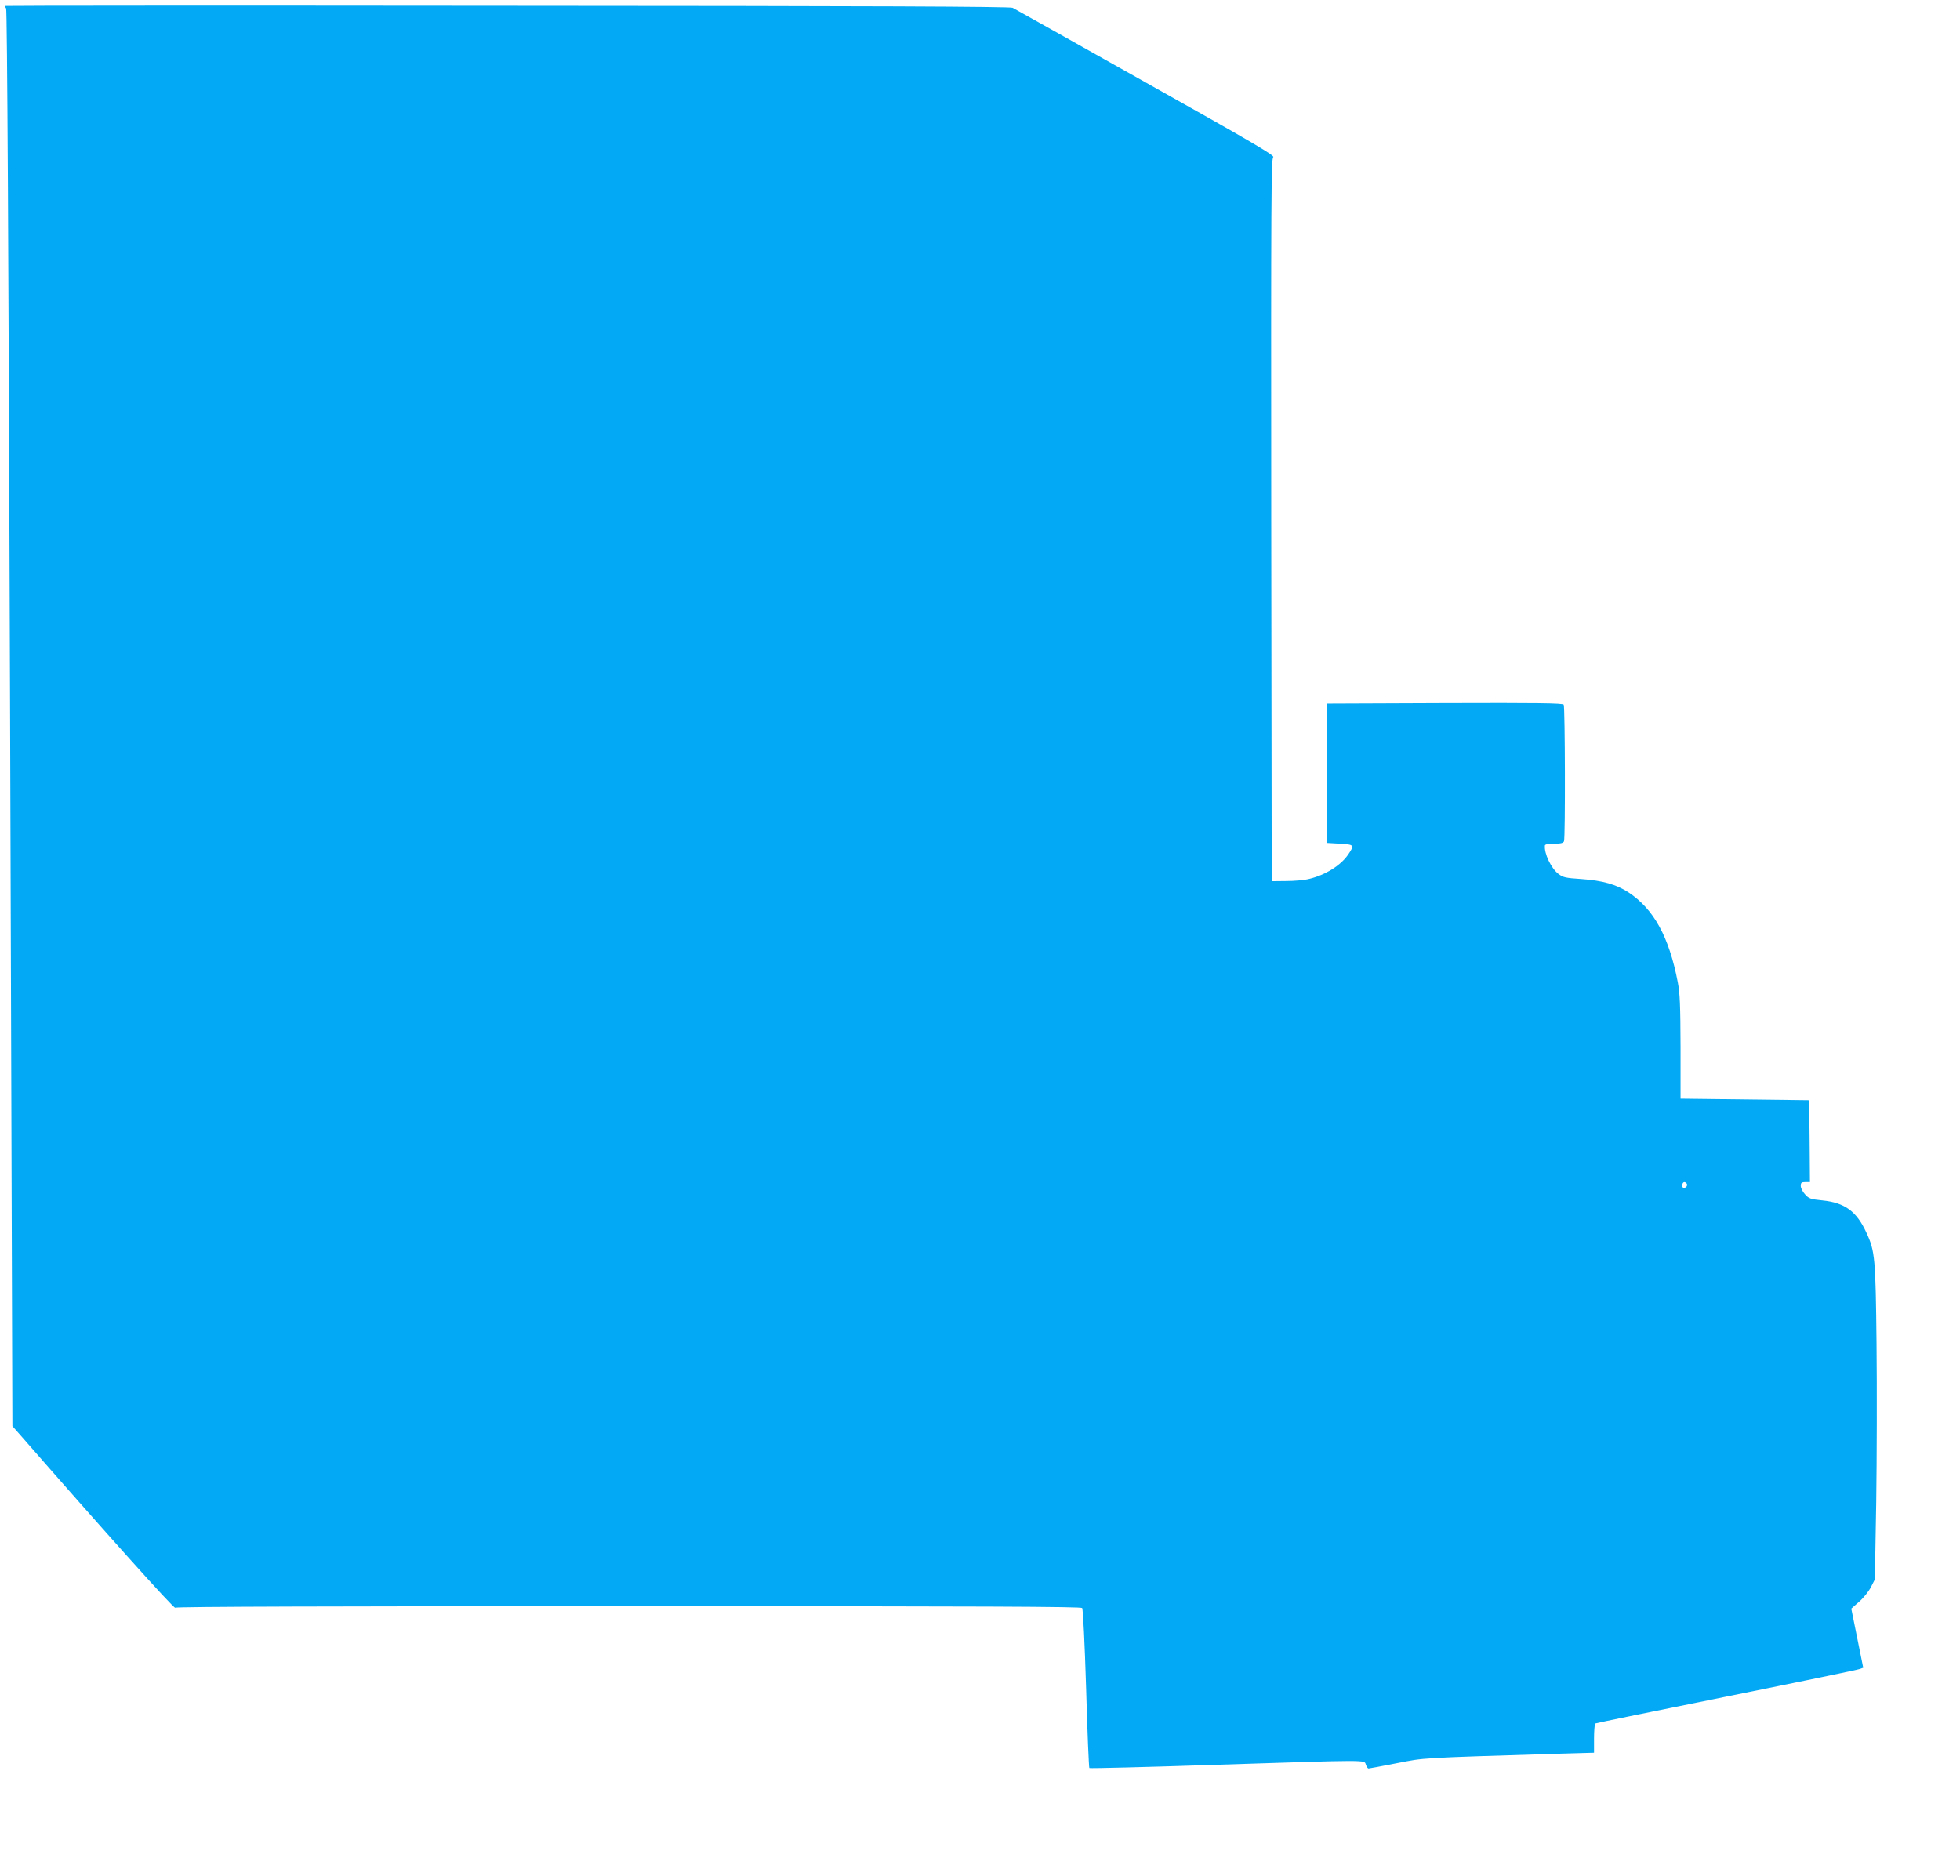
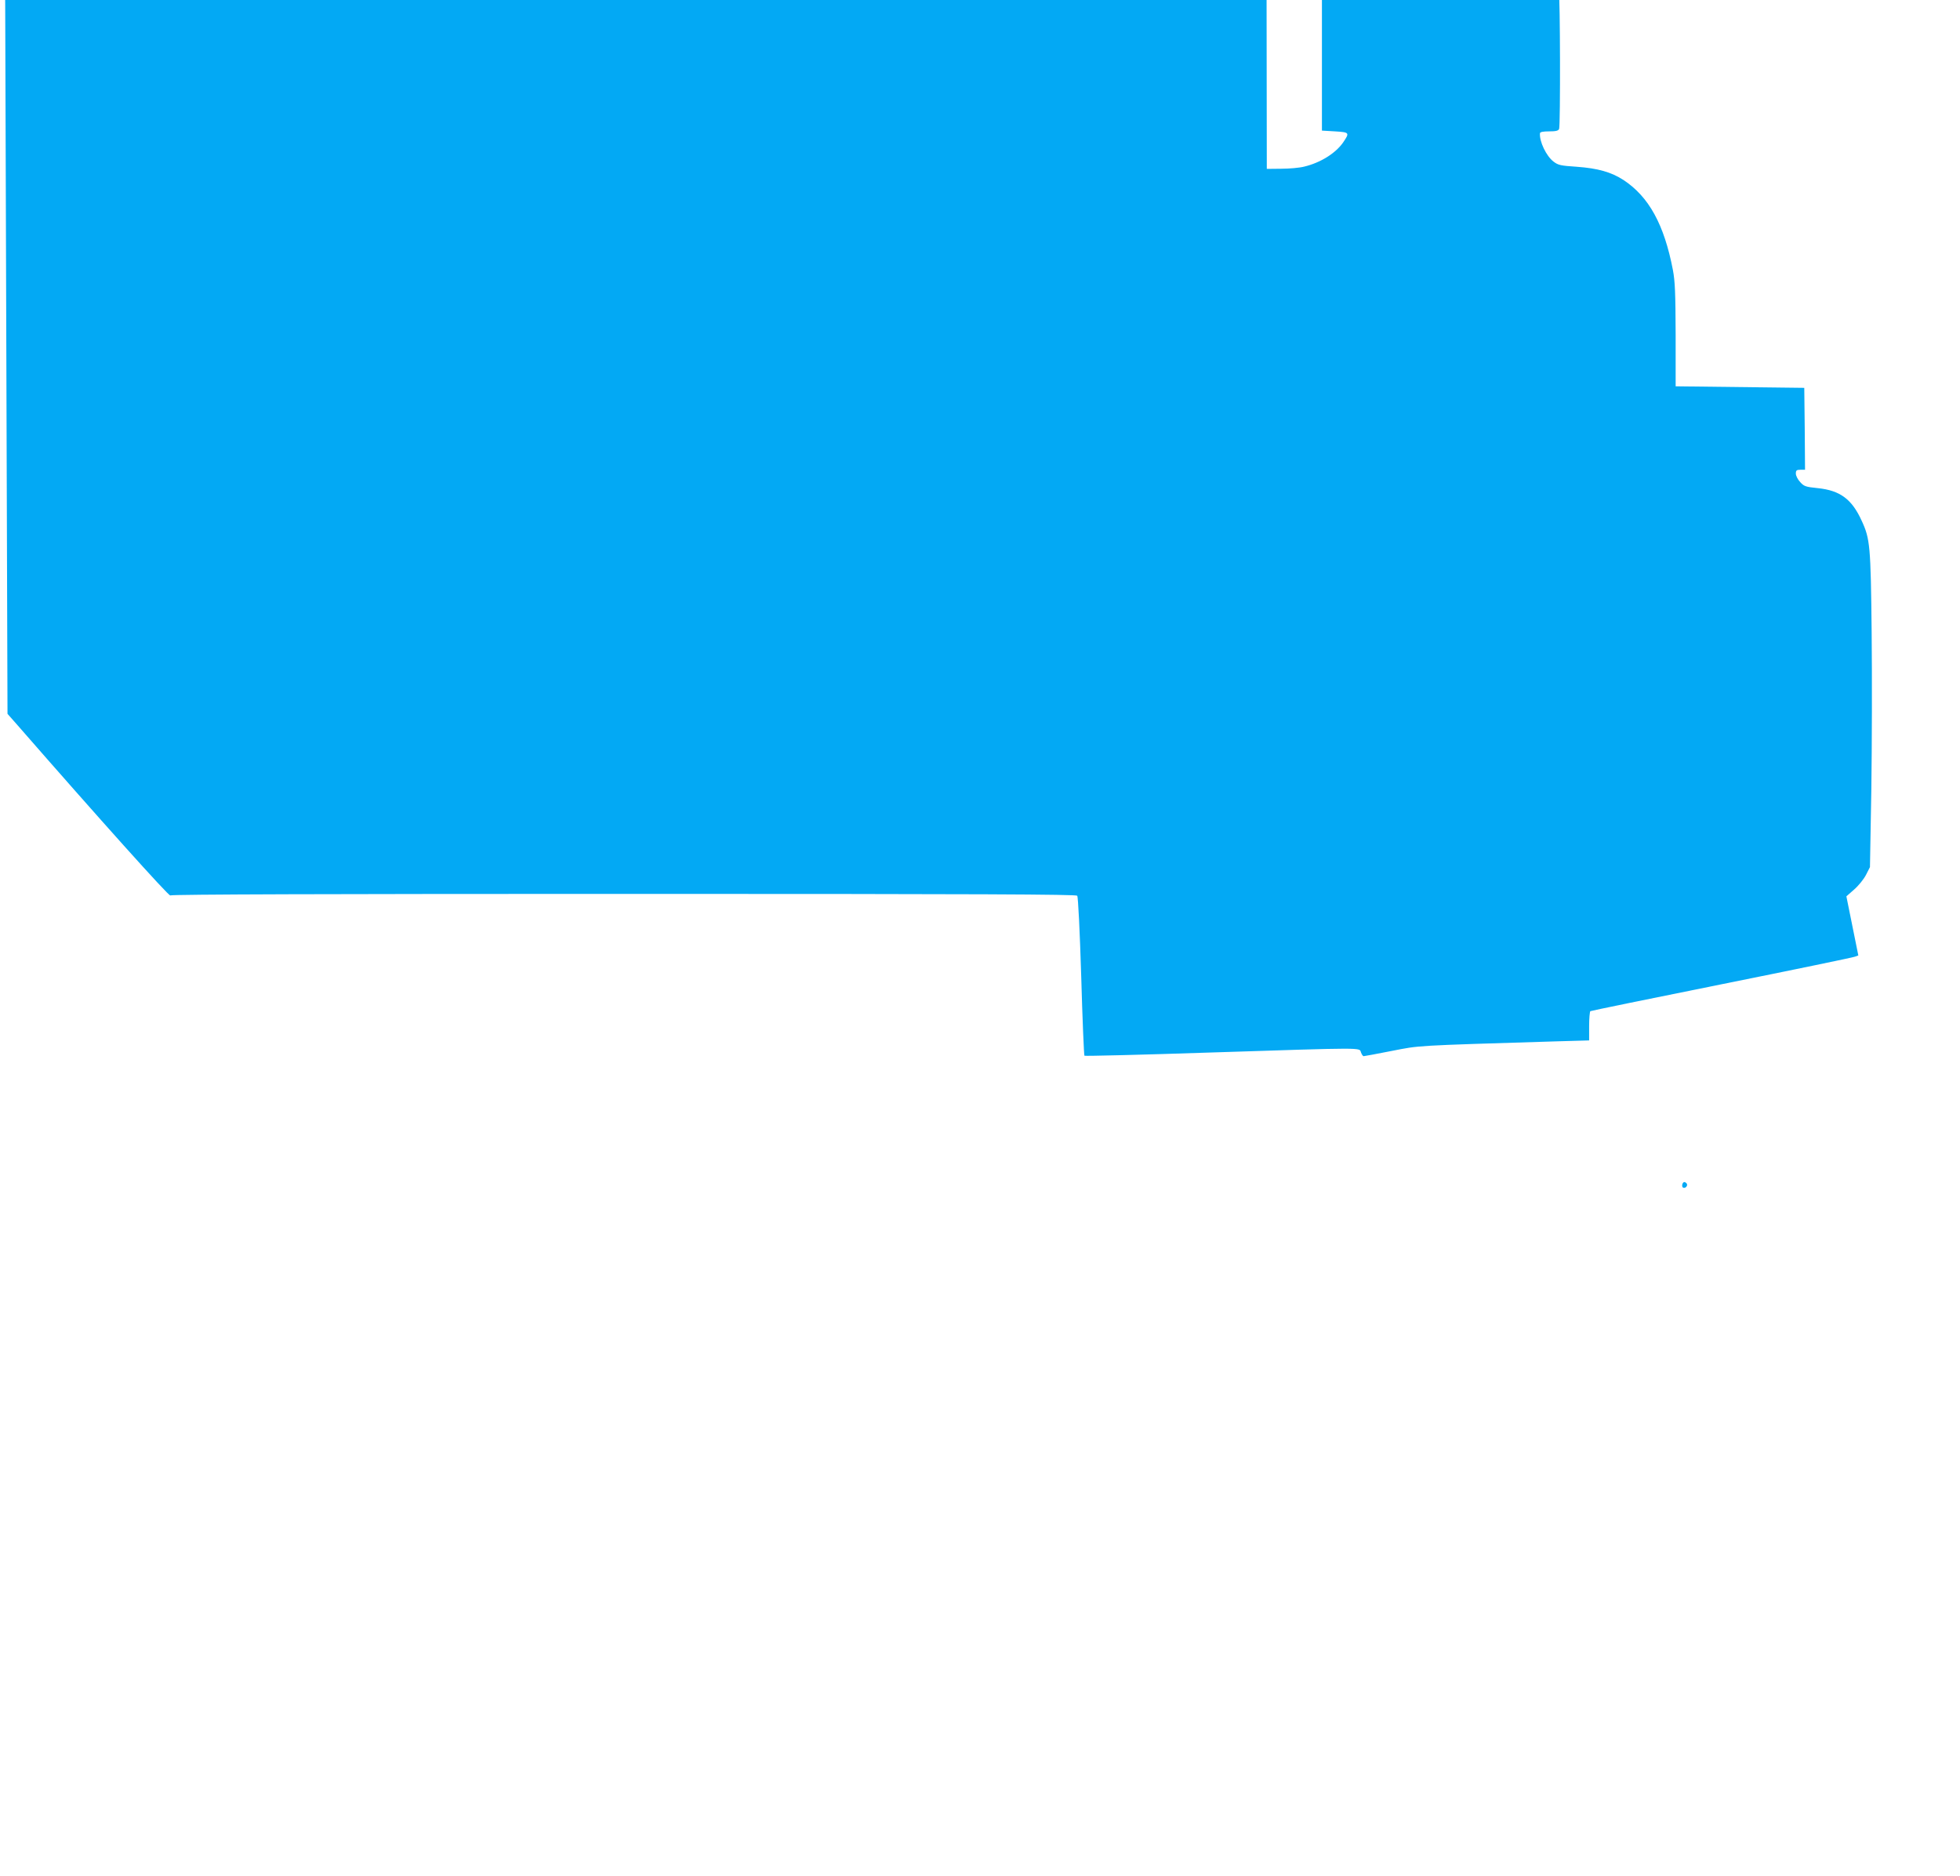
<svg xmlns="http://www.w3.org/2000/svg" version="1.0" width="1280pt" height="1225pt" viewBox="0 0 1280 1225" preserveAspectRatio="xMidYMid meet">
  <g transform="translate(0,1225) scale(0.1,-0.1)" fill="#03a9f4" stroke="none">
-     <path d="M34 12211 c-2 -2 1 -10 6 -16 7 -8 16 -1589 26 -4636 l15 -4623 67 -76 c527 -604 988 -1118 996 -1110 7 7 1079 10 2962 10 2349 0 2954 -3 2961 -12 6 -8 17 -234 26 -526 8 -283 18 -516 21 -519 3 -3 373 6 823 21 1024 33 971 33 983 1 5 -14 13 -25 17 -25 4 0 86 15 182 34 190 37 134 34 1079 63 l212 6 0 93 c0 51 4 95 8 98 5 3 391 82 858 176 467 94 859 175 870 180 l22 8 -39 193 -39 193 50 44 c28 24 63 67 78 96 l26 51 9 510 c4 281 5 742 2 1025 -6 563 -10 609 -66 729 -64 140 -141 196 -286 211 -80 8 -90 12 -115 40 -16 17 -28 41 -28 55 0 21 5 25 30 25 l30 0 -2 268 -3 267 -420 5 -420 5 0 335 c-1 276 -4 351 -18 425 -57 297 -157 478 -322 587 -80 52 -168 77 -307 87 -104 7 -120 10 -151 34 -47 36 -93 132 -88 185 1 8 20 12 60 12 44 0 60 4 65 16 9 24 7 877 -2 892 -7 10 -169 12 -778 10 l-769 -3 0 -455 0 -455 85 -5 c96 -6 97 -8 53 -73 -49 -70 -148 -132 -253 -157 -30 -8 -98 -14 -150 -14 l-95 -1 -3 2359 c-2 2118 0 2360 13 2370 13 9 -142 100 -832 487 -466 262 -858 482 -870 488 -16 8 -916 12 -3298 13 -1802 2 -3279 1 -3281 -1z m10982 -7692 c8 -14 -11 -33 -25 -25 -11 7 -4 36 9 36 5 0 12 -5 16 -11z" />
+     <path d="M34 12211 l15 -4623 67 -76 c527 -604 988 -1118 996 -1110 7 7 1079 10 2962 10 2349 0 2954 -3 2961 -12 6 -8 17 -234 26 -526 8 -283 18 -516 21 -519 3 -3 373 6 823 21 1024 33 971 33 983 1 5 -14 13 -25 17 -25 4 0 86 15 182 34 190 37 134 34 1079 63 l212 6 0 93 c0 51 4 95 8 98 5 3 391 82 858 176 467 94 859 175 870 180 l22 8 -39 193 -39 193 50 44 c28 24 63 67 78 96 l26 51 9 510 c4 281 5 742 2 1025 -6 563 -10 609 -66 729 -64 140 -141 196 -286 211 -80 8 -90 12 -115 40 -16 17 -28 41 -28 55 0 21 5 25 30 25 l30 0 -2 268 -3 267 -420 5 -420 5 0 335 c-1 276 -4 351 -18 425 -57 297 -157 478 -322 587 -80 52 -168 77 -307 87 -104 7 -120 10 -151 34 -47 36 -93 132 -88 185 1 8 20 12 60 12 44 0 60 4 65 16 9 24 7 877 -2 892 -7 10 -169 12 -778 10 l-769 -3 0 -455 0 -455 85 -5 c96 -6 97 -8 53 -73 -49 -70 -148 -132 -253 -157 -30 -8 -98 -14 -150 -14 l-95 -1 -3 2359 c-2 2118 0 2360 13 2370 13 9 -142 100 -832 487 -466 262 -858 482 -870 488 -16 8 -916 12 -3298 13 -1802 2 -3279 1 -3281 -1z m10982 -7692 c8 -14 -11 -33 -25 -25 -11 7 -4 36 9 36 5 0 12 -5 16 -11z" />
  </g>
</svg>